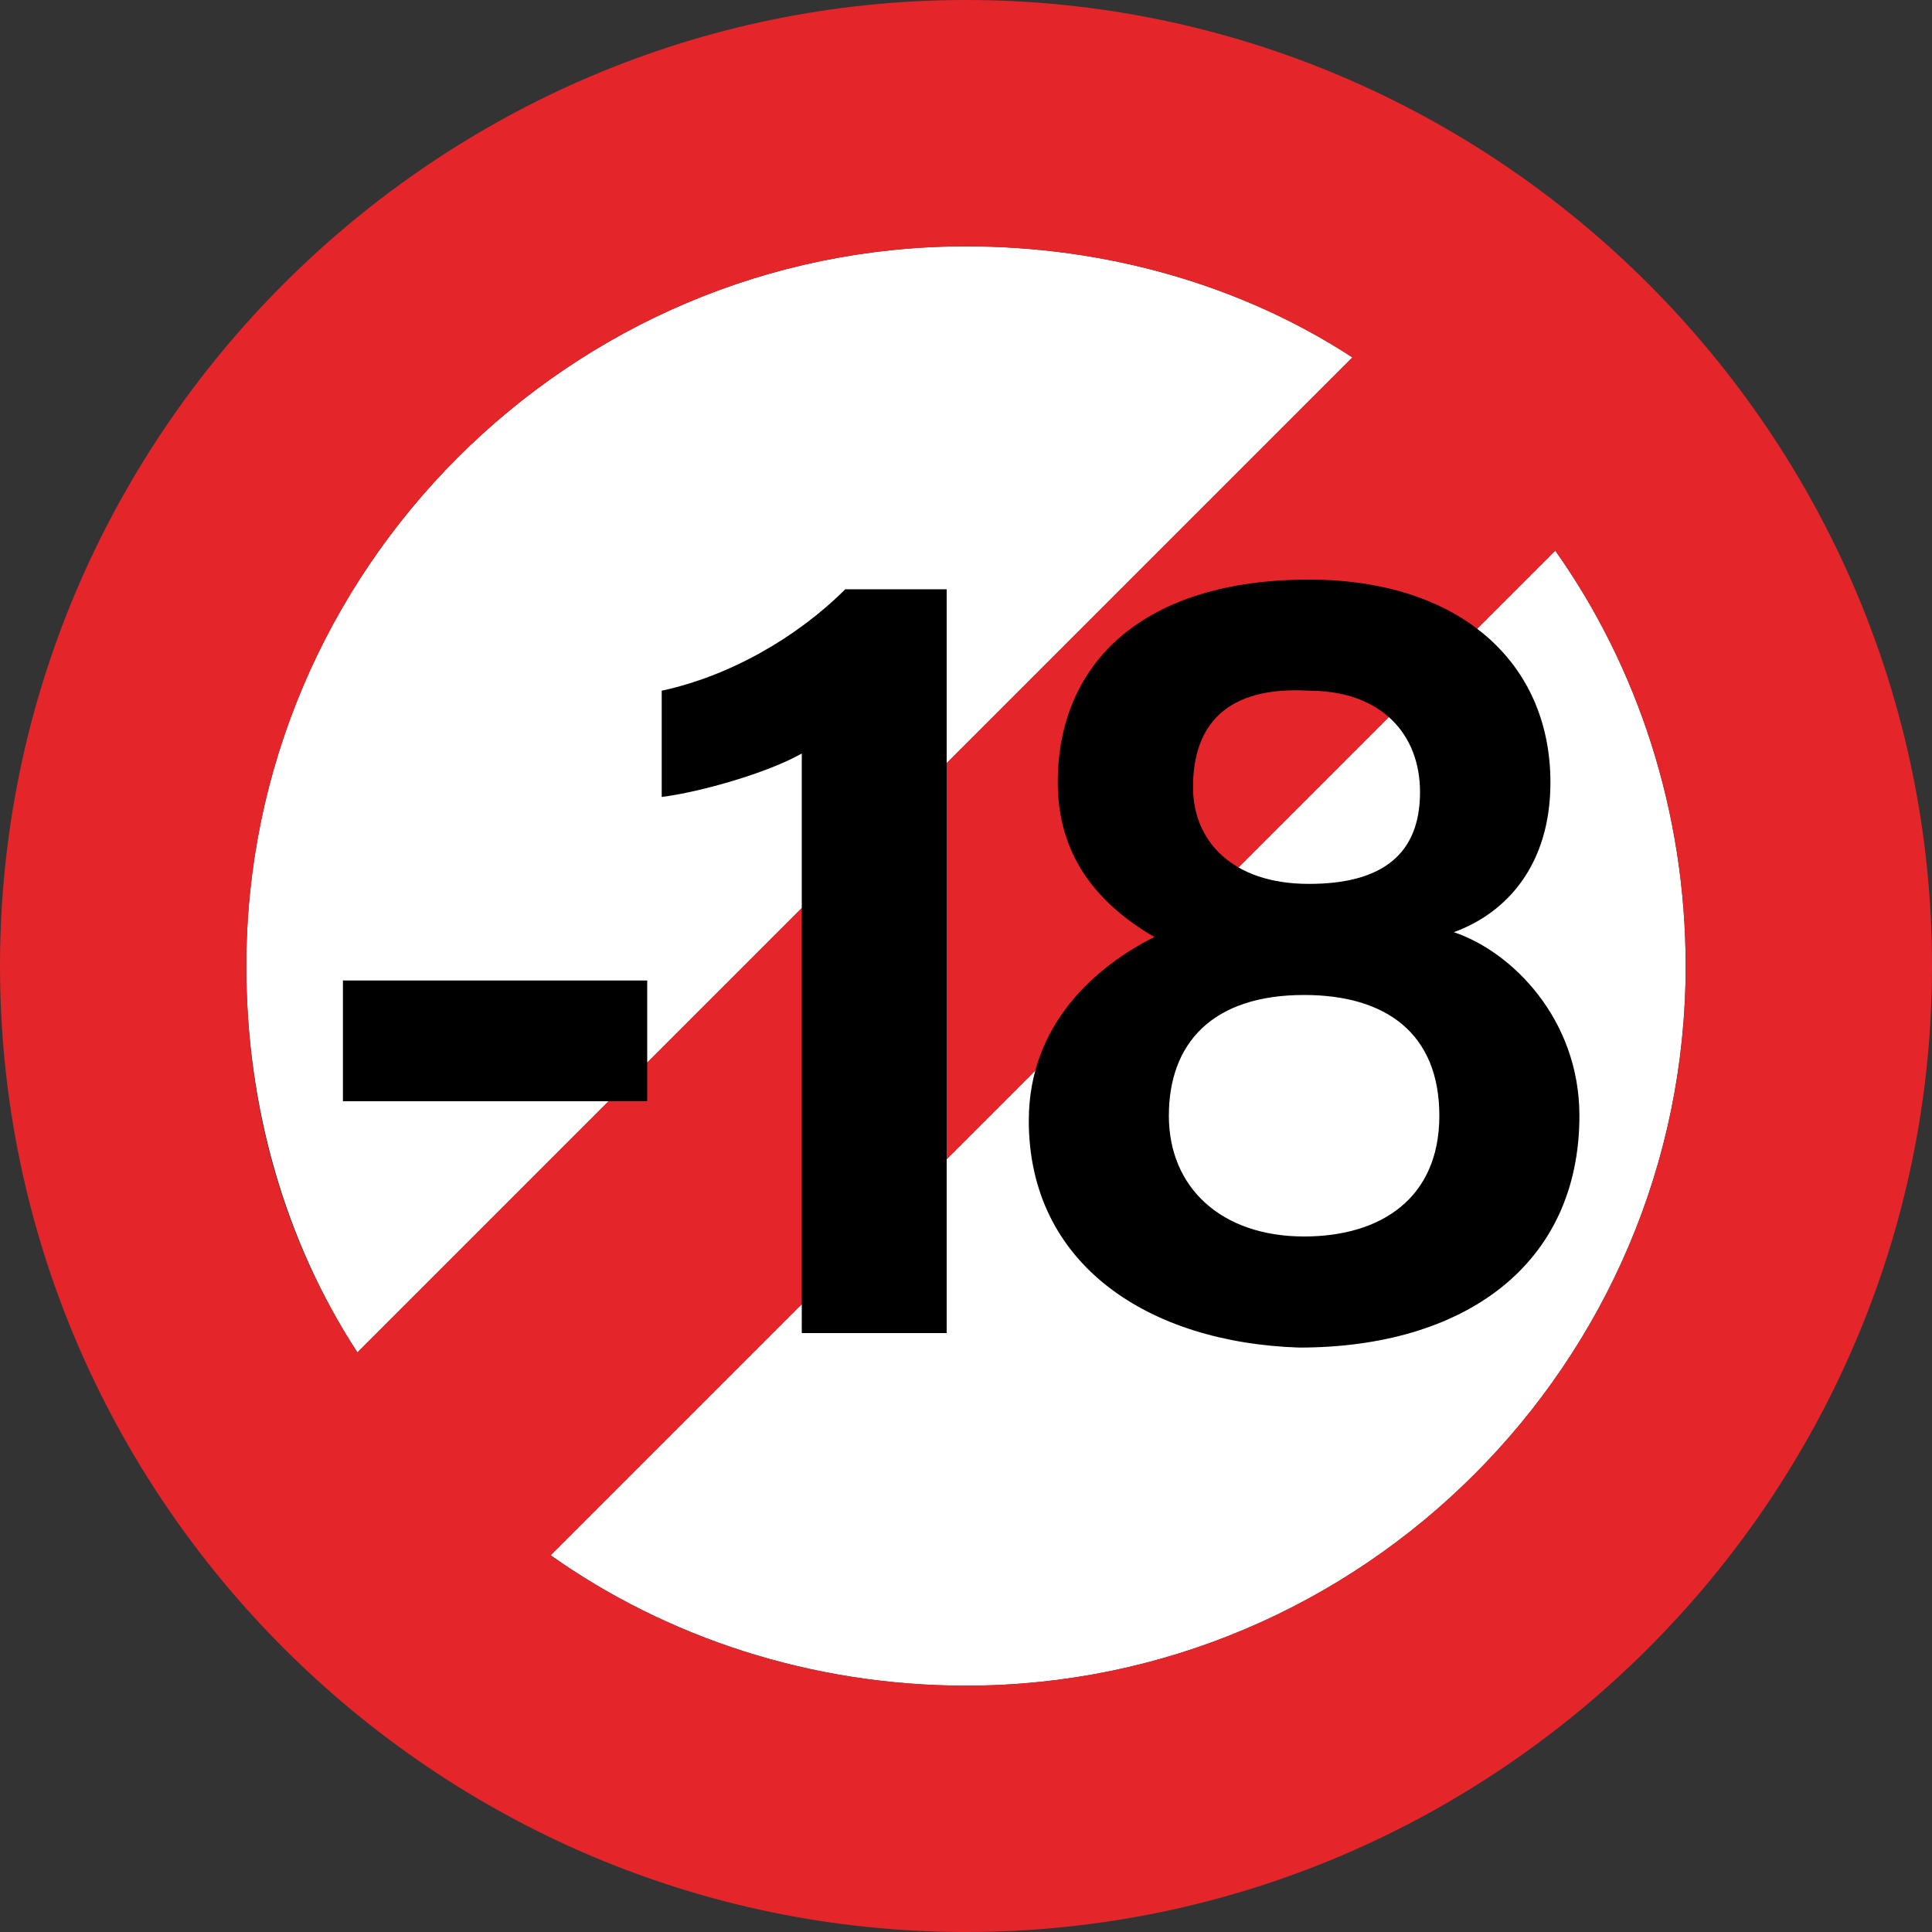
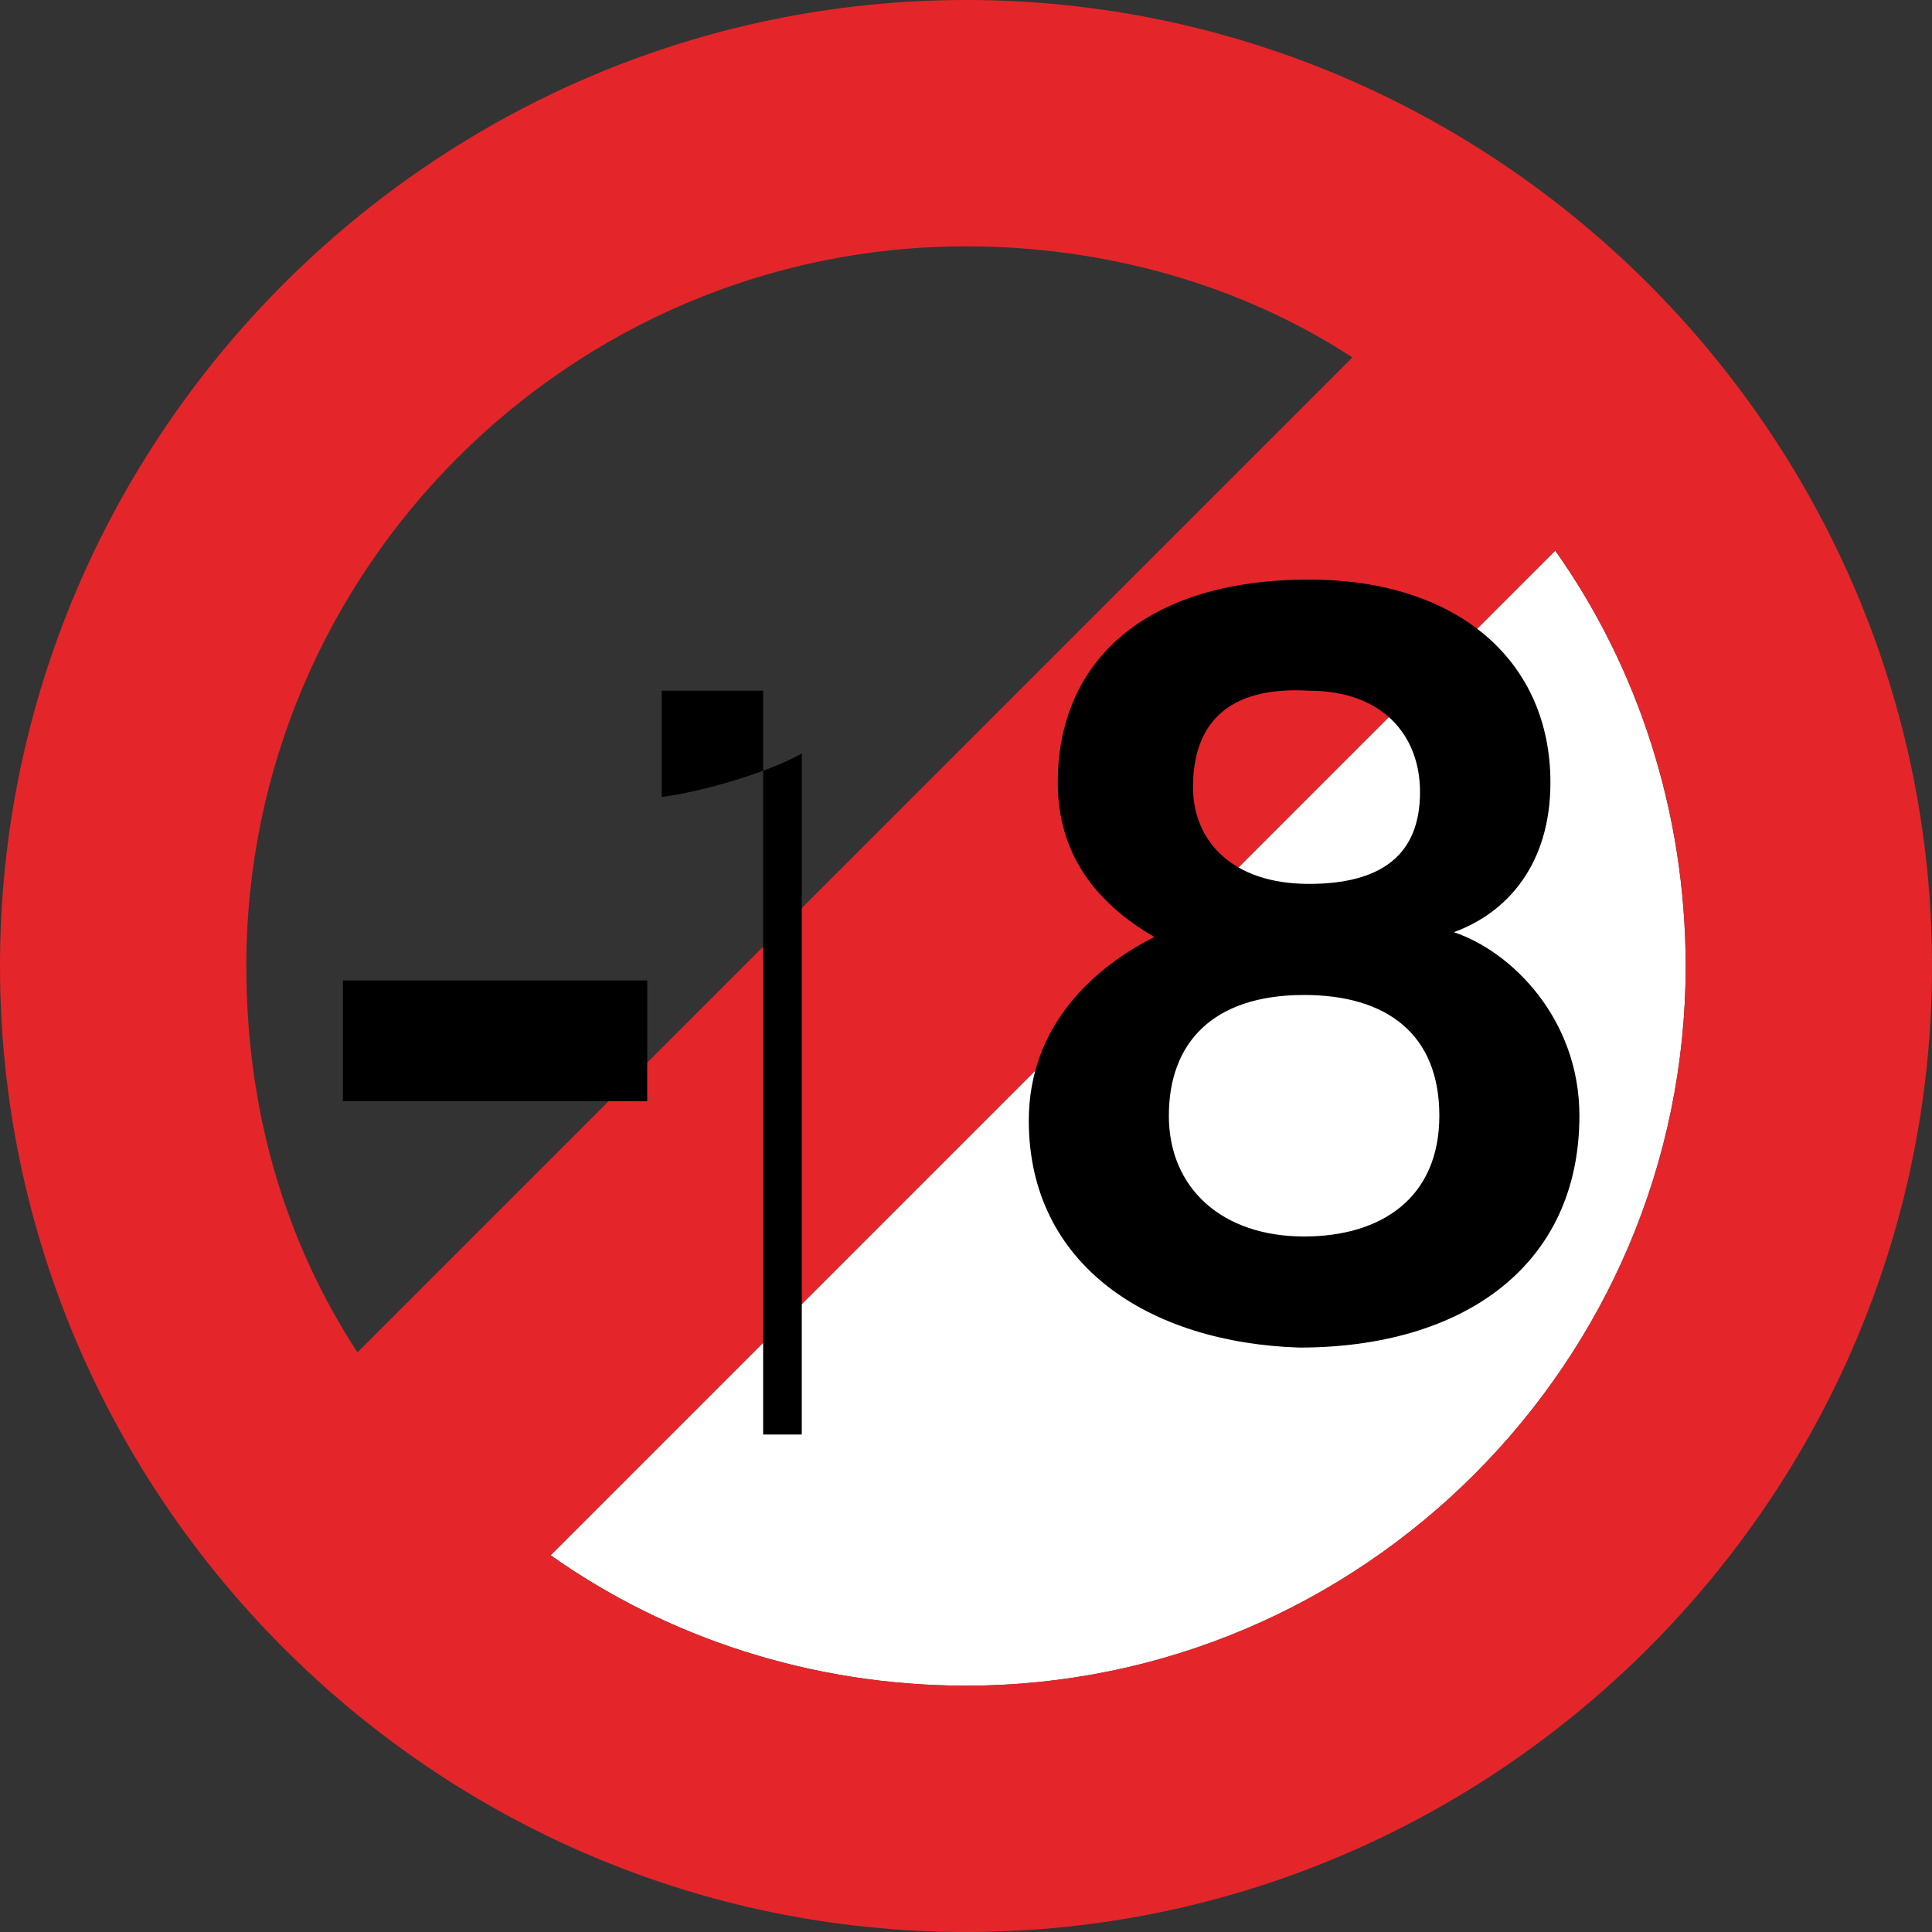
<svg xmlns="http://www.w3.org/2000/svg" version="1.1" id="Calque_1" x="0px" y="0px" viewBox="0 0 40 40" style="enable-background:new 0 0 40 40;" xml:space="preserve">
  <rect x="0" y="0" width="40" height="40" fill="#333333" stroke="none" />
  <style type="text/css">
	.st0{fill:#E4262A;}
	.st1{fill:#FFFFFF;}
	.st2{fill:#000000;}
</style>
  <g>
    <path class="st1" d="M32.2,11.4L11.4,32.2c2.4,1.7,5.4,2.7,8.6,2.7c8.2,0,14.9-6.7,14.9-14.9C34.9,16.8,33.9,13.8,32.2,11.4z" />
-     <path class="st1" d="M20,5.1C11.8,5.1,5.1,11.8,5.1,20c0,2.9,0.8,5.7,2.3,8L28,7.4C25.7,5.9,22.9,5.1,20,5.1z" />
    <path class="st0" d="M20,0C9,0,0,9,0,20s9,20,20,20s20-9,20-20S31,0,20,0z M20,5.1c2.9,0,5.7,0.8,8,2.3L7.4,28   c-1.5-2.3-2.3-5-2.3-8C5.1,11.8,11.8,5.1,20,5.1z M20,34.9c-3.2,0-6.2-1-8.6-2.7l20.8-20.8c1.7,2.4,2.7,5.4,2.7,8.6   C34.9,28.2,28.2,34.9,20,34.9z" />
  </g>
  <g>
    <g>
      <path class="st2" d="M13.4,20.3v2.5H7.1v-2.5H13.4z" />
-       <path class="st2" d="M16.6,27.6v-12c-0.7,0.4-2.1,0.8-2.9,0.9v-2.2c1.4-0.3,2.8-1.1,3.8-2.1h2.1v15.4H16.6z" />
+       <path class="st2" d="M16.6,27.6v-12c-0.7,0.4-2.1,0.8-2.9,0.9v-2.2h2.1v15.4H16.6z" />
      <path class="st2" d="M21.3,23.2c0-2,1.4-3.2,2.6-3.8c-1.2-0.7-2-1.7-2-3.2c0-2.5,1.8-4.2,5.2-4.2c3.1,0,5,1.7,5,4.2    c0,1.7-0.9,2.7-2,3.1c1.2,0.4,2.6,1.8,2.6,3.8c0,3.1-2.4,4.8-5.8,4.8C23.8,27.8,21.3,26.2,21.3,23.2z M29.8,23.1    c0-1.7-1.1-2.5-2.8-2.5c-1.9,0-2.8,1-2.8,2.5c0,1.5,1.1,2.5,2.8,2.5C28.6,25.6,29.8,24.8,29.8,23.1z M24.7,16.3c0,1.1,0.8,2,2.4,2    c1.5,0,2.3-0.6,2.3-1.9c0-1.2-0.8-2.1-2.3-2.1C25.4,14.2,24.7,15,24.7,16.3z" />
    </g>
  </g>
</svg>